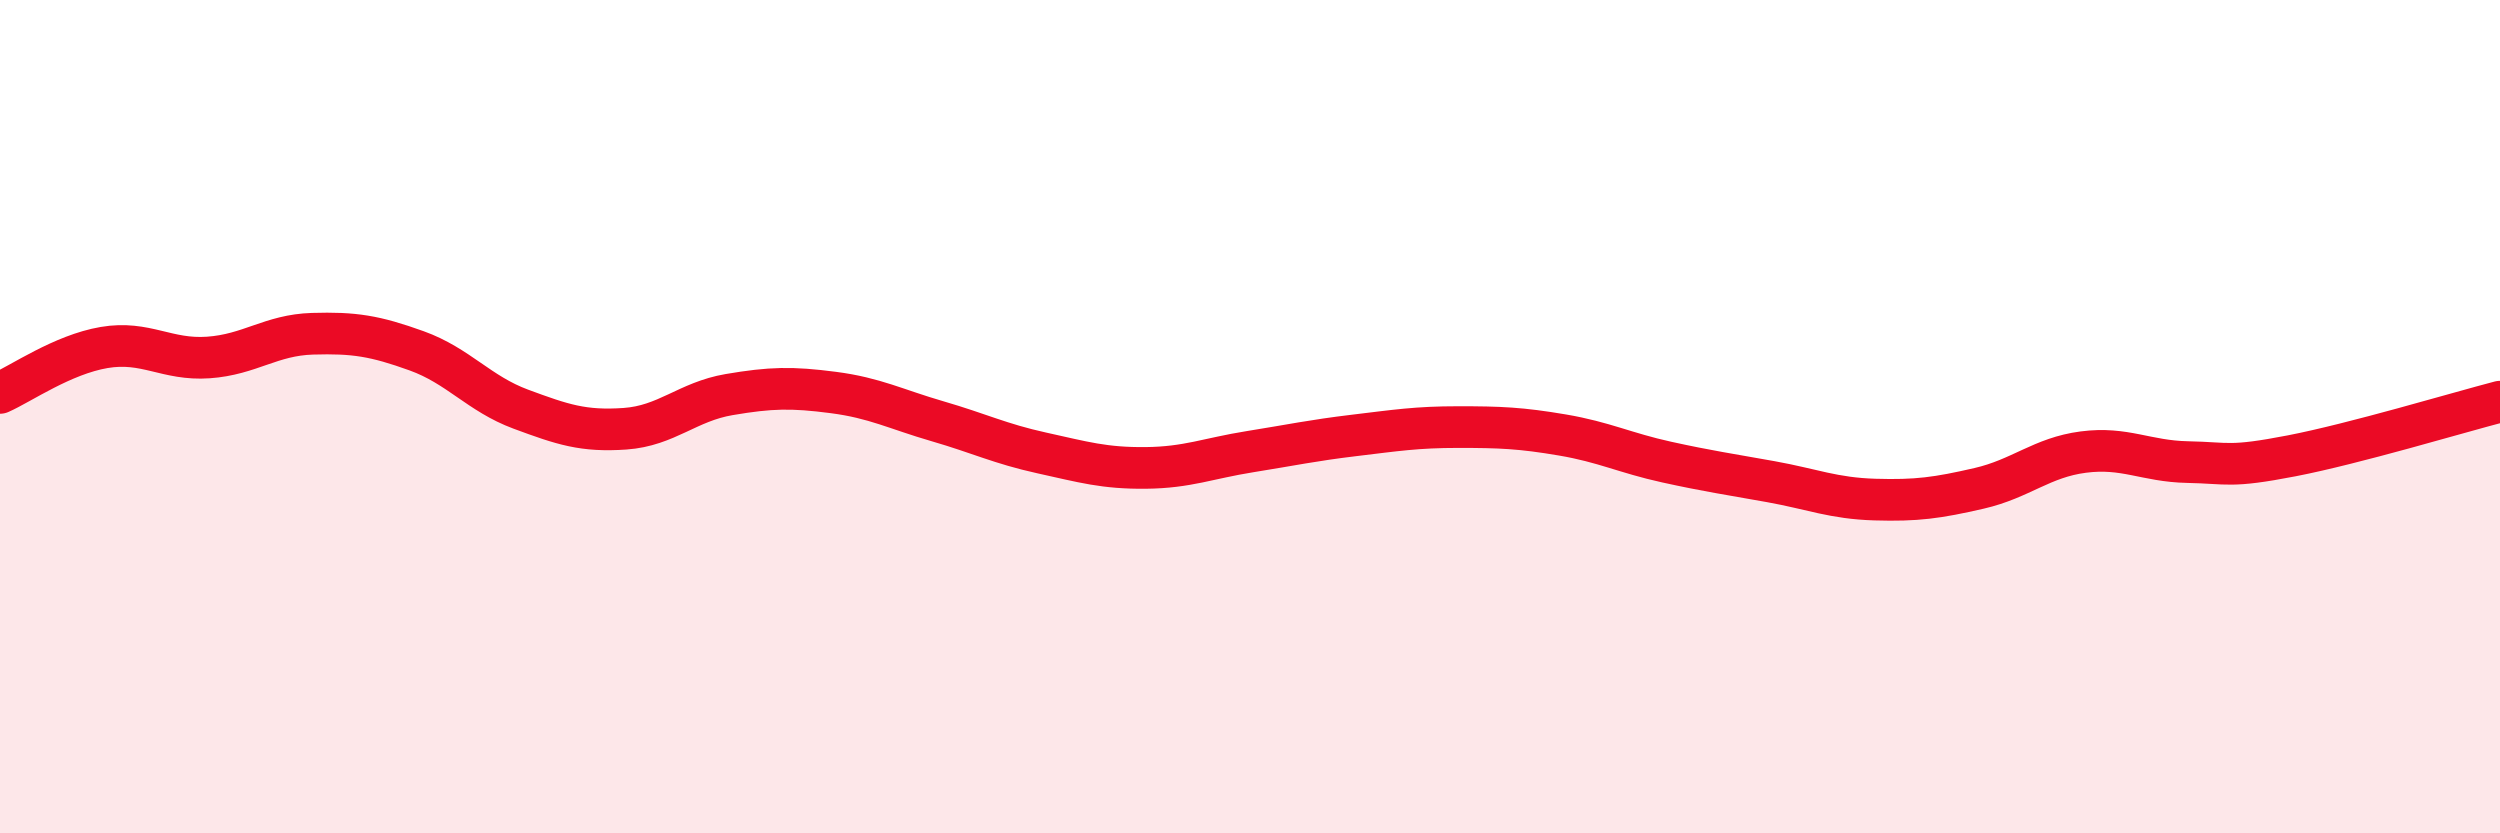
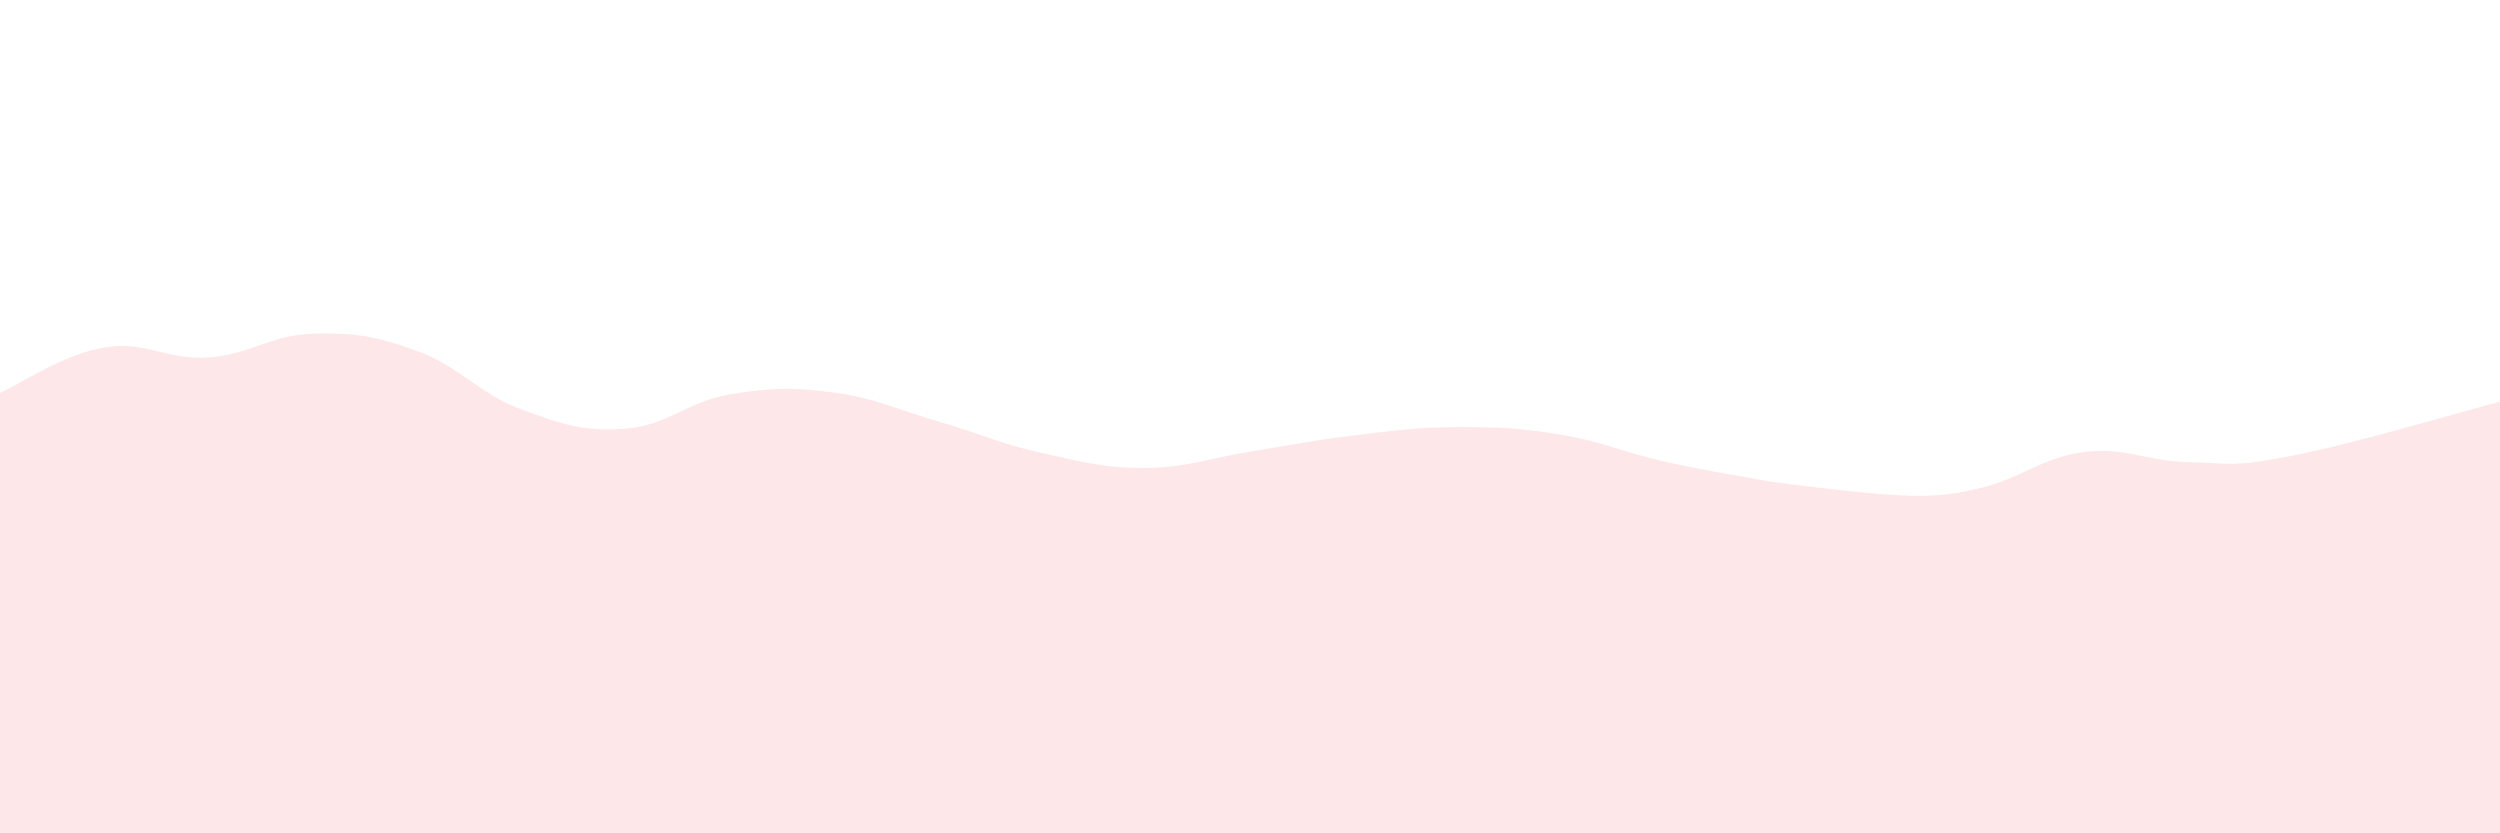
<svg xmlns="http://www.w3.org/2000/svg" width="60" height="20" viewBox="0 0 60 20">
-   <path d="M 0,9.43 C 0.5,9.21 1.5,8.51 2.5,8.34 C 3.5,8.17 4,8.65 5,8.58 C 6,8.51 6.5,8.04 7.5,8.01 C 8.5,7.98 9,8.06 10,8.42 C 11,8.78 11.5,9.45 12.5,9.82 C 13.5,10.19 14,10.36 15,10.29 C 16,10.22 16.5,9.64 17.5,9.47 C 18.5,9.3 19,9.29 20,9.42 C 21,9.55 21.5,9.82 22.5,10.11 C 23.5,10.4 24,10.65 25,10.87 C 26,11.09 26.5,11.24 27.5,11.23 C 28.5,11.22 29,11 30,10.84 C 31,10.68 31.5,10.57 32.5,10.45 C 33.5,10.33 34,10.25 35,10.25 C 36,10.25 36.5,10.27 37.5,10.44 C 38.5,10.61 39,10.87 40,11.09 C 41,11.31 41.5,11.38 42.5,11.56 C 43.5,11.74 44,11.96 45,11.99 C 46,12.02 46.5,11.95 47.5,11.72 C 48.5,11.49 49,10.98 50,10.85 C 51,10.72 51.5,11.07 52.5,11.09 C 53.5,11.11 53.5,11.23 55,10.94 C 56.5,10.65 59,9.9 60,9.64L60 20L0 20Z" fill="#EB0A25" opacity="0.1" stroke-linecap="round" stroke-linejoin="round" />
-   <path d="M 0,9.43 C 0.5,9.21 1.5,8.51 2.5,8.34 C 3.5,8.17 4,8.65 5,8.58 C 6,8.51 6.5,8.04 7.5,8.01 C 8.5,7.98 9,8.06 10,8.42 C 11,8.78 11.5,9.45 12.5,9.82 C 13.5,10.19 14,10.36 15,10.29 C 16,10.22 16.5,9.64 17.5,9.47 C 18.5,9.3 19,9.29 20,9.42 C 21,9.55 21.5,9.82 22.5,10.11 C 23.5,10.4 24,10.65 25,10.87 C 26,11.09 26.5,11.24 27.5,11.23 C 28.5,11.22 29,11 30,10.84 C 31,10.68 31.5,10.57 32.5,10.45 C 33.5,10.33 34,10.25 35,10.25 C 36,10.25 36.5,10.27 37.5,10.44 C 38.5,10.61 39,10.87 40,11.09 C 41,11.31 41.5,11.38 42.5,11.56 C 43.5,11.74 44,11.96 45,11.99 C 46,12.02 46.5,11.95 47.5,11.72 C 48.5,11.49 49,10.98 50,10.85 C 51,10.72 51.5,11.07 52.5,11.09 C 53.5,11.11 53.5,11.23 55,10.94 C 56.5,10.65 59,9.9 60,9.64" stroke="#EB0A25" stroke-width="1" fill="none" stroke-linecap="round" stroke-linejoin="round" />
+   <path d="M 0,9.43 C 0.5,9.21 1.5,8.51 2.5,8.34 C 3.5,8.17 4,8.65 5,8.58 C 6,8.51 6.5,8.04 7.5,8.01 C 8.5,7.98 9,8.06 10,8.42 C 11,8.78 11.5,9.45 12.5,9.82 C 13.5,10.19 14,10.36 15,10.29 C 16,10.22 16.5,9.64 17.5,9.47 C 18.5,9.3 19,9.29 20,9.42 C 21,9.55 21.5,9.82 22.5,10.11 C 23.5,10.4 24,10.65 25,10.87 C 26,11.09 26.5,11.24 27.5,11.23 C 28.5,11.22 29,11 30,10.84 C 31,10.68 31.5,10.57 32.5,10.45 C 33.5,10.33 34,10.25 35,10.25 C 36,10.25 36.5,10.27 37.5,10.44 C 38.5,10.61 39,10.87 40,11.09 C 41,11.31 41.5,11.38 42.5,11.56 C 46,12.02 46.5,11.95 47.5,11.72 C 48.5,11.49 49,10.98 50,10.85 C 51,10.72 51.5,11.07 52.5,11.09 C 53.5,11.11 53.5,11.23 55,10.94 C 56.5,10.65 59,9.9 60,9.64L60 20L0 20Z" fill="#EB0A25" opacity="0.1" stroke-linecap="round" stroke-linejoin="round" />
</svg>